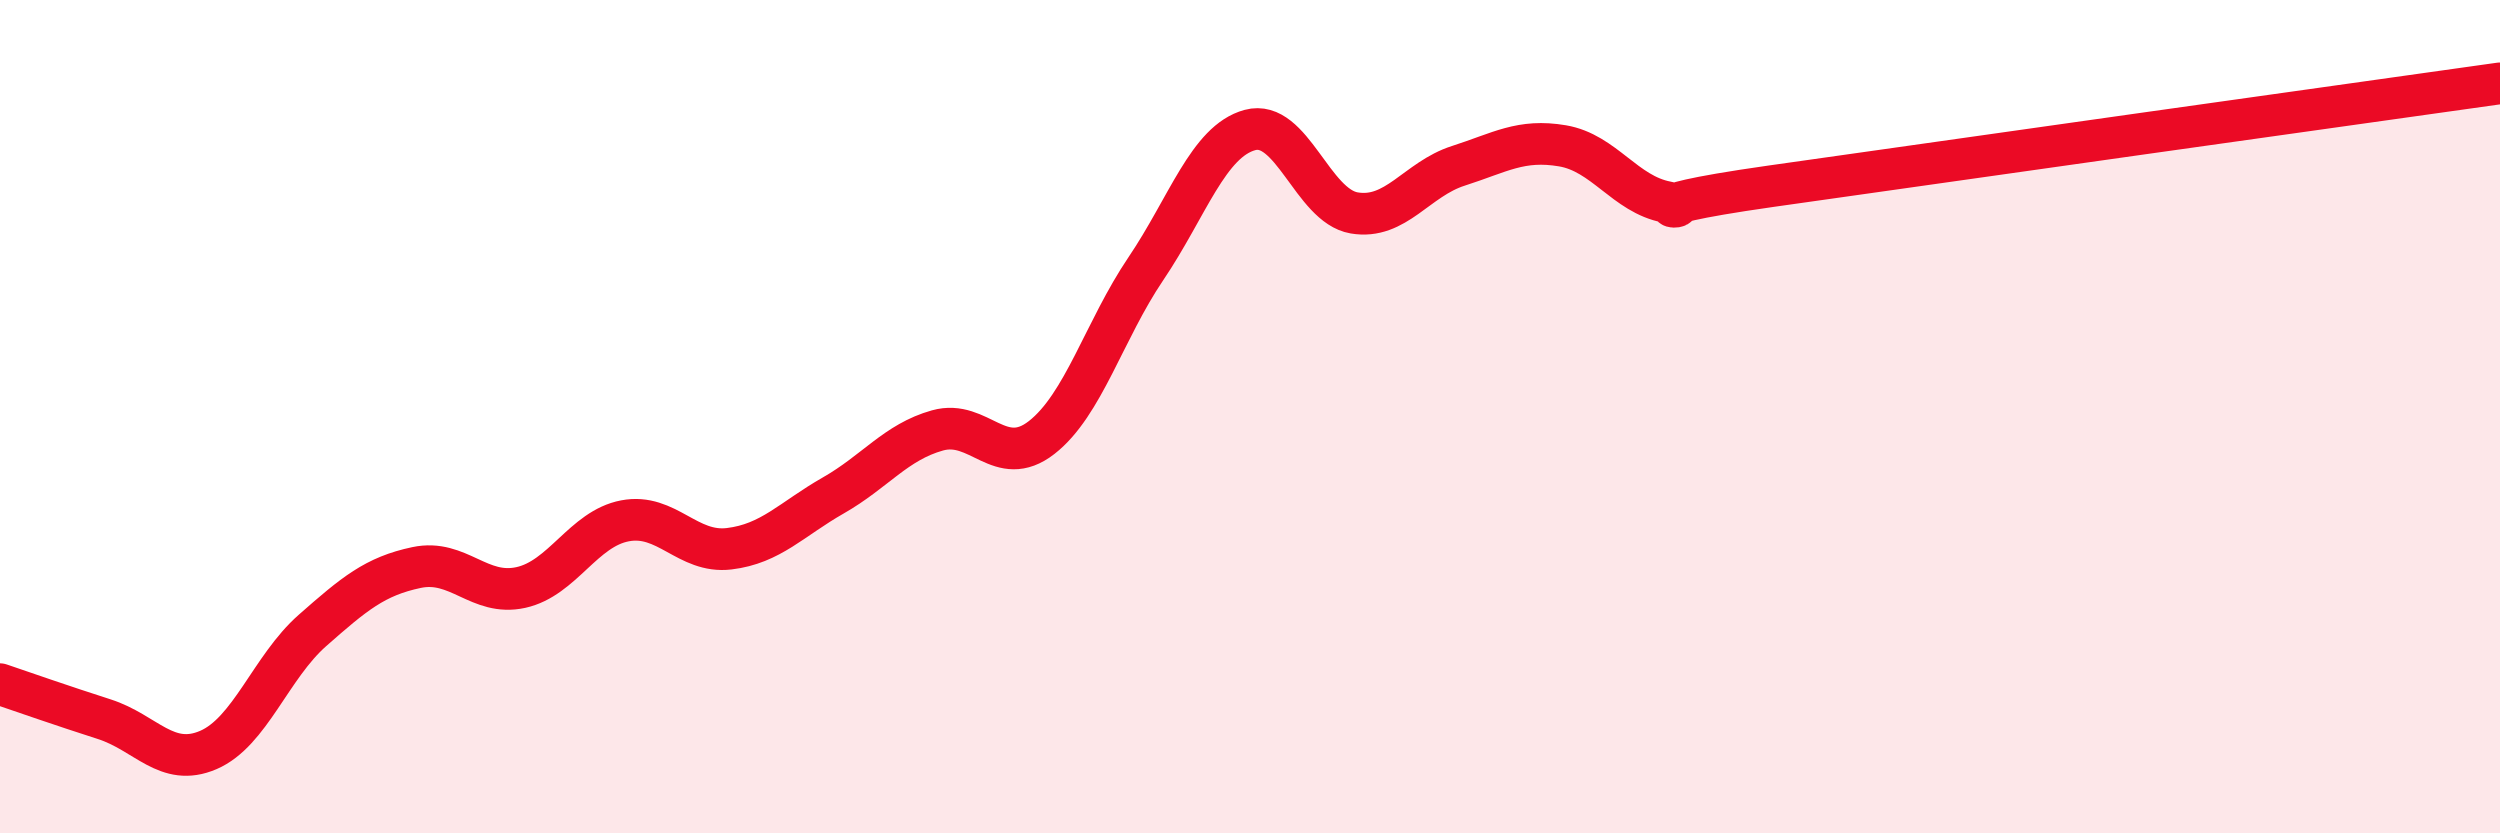
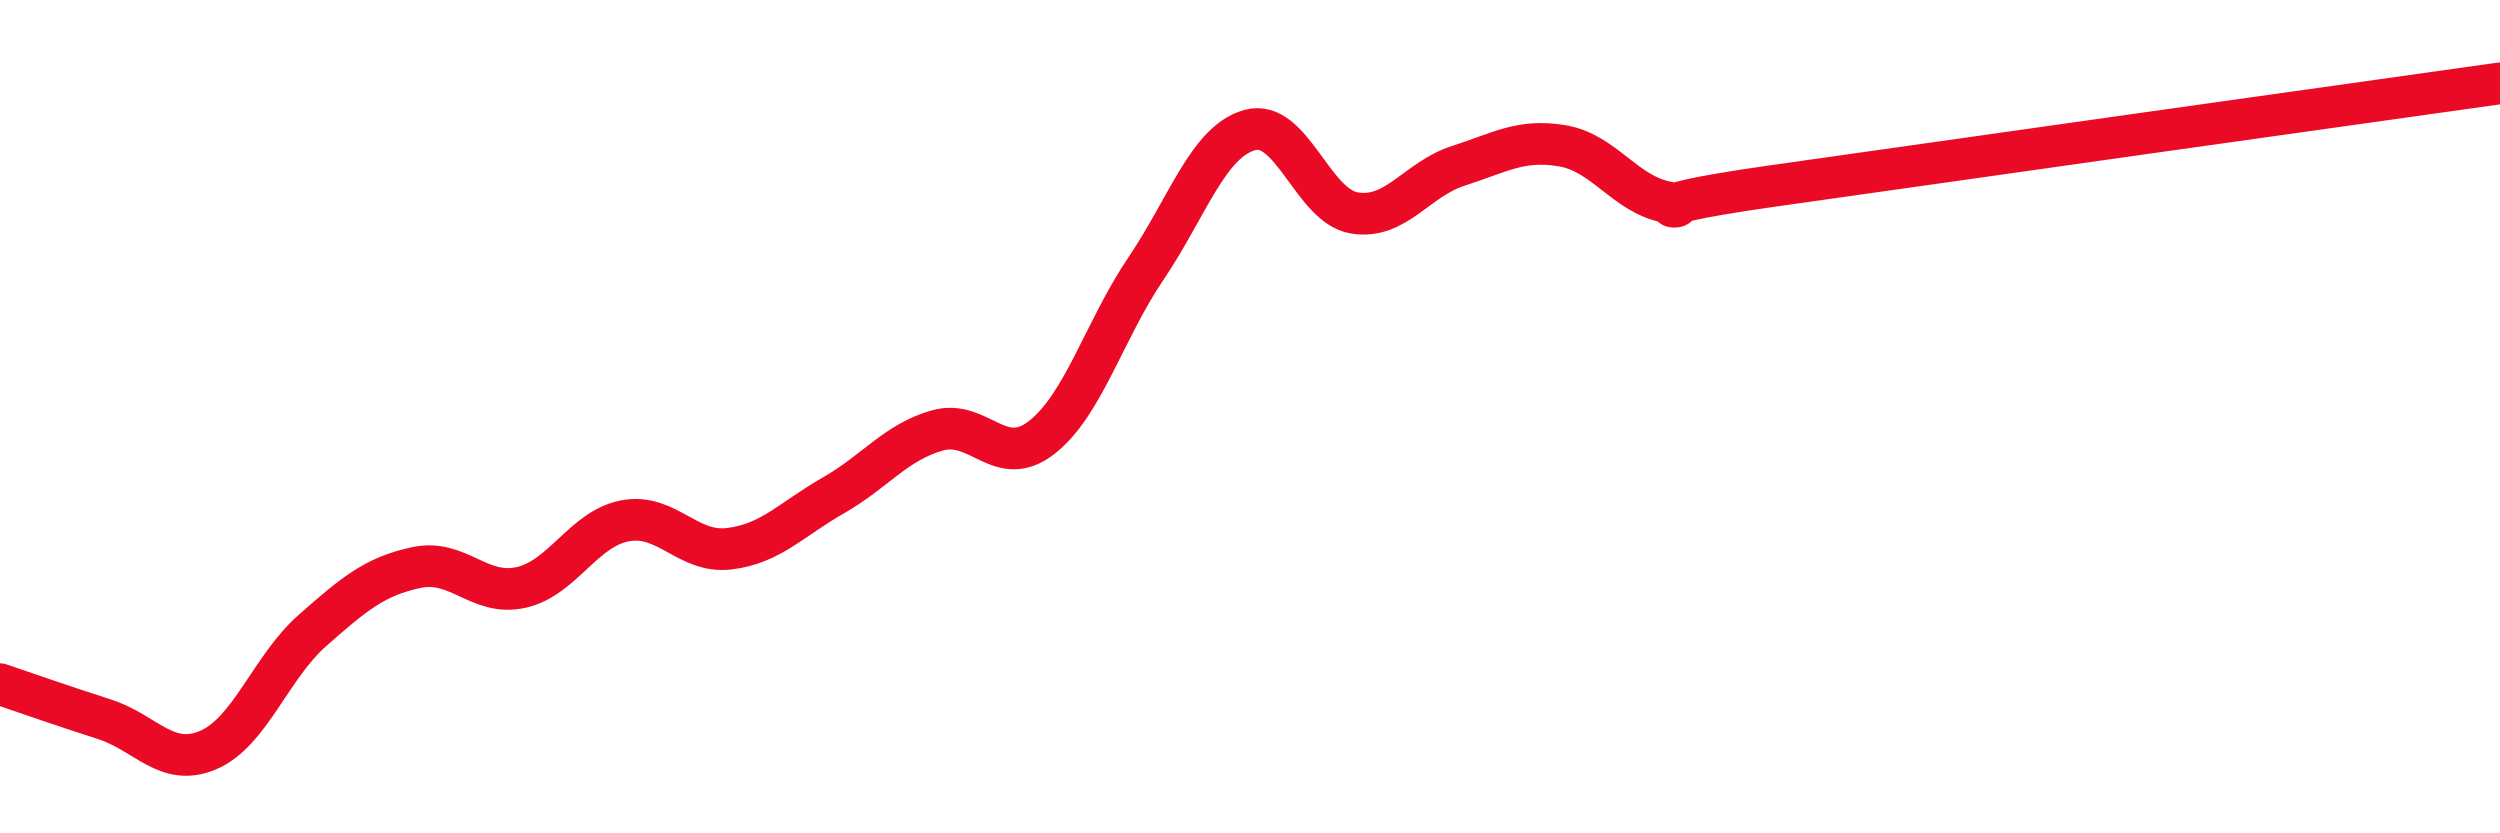
<svg xmlns="http://www.w3.org/2000/svg" width="60" height="20" viewBox="0 0 60 20">
-   <path d="M 0,16.42 C 0.5,16.59 1.5,16.94 2.5,17.26 C 3.5,17.58 4,18.43 5,18 C 6,17.57 6.5,16.01 7.5,15.13 C 8.5,14.25 9,13.83 10,13.62 C 11,13.41 11.5,14.32 12.5,14.1 C 13.5,13.88 14,12.69 15,12.5 C 16,12.31 16.5,13.29 17.5,13.17 C 18.5,13.05 19,12.46 20,11.89 C 21,11.32 21.5,10.61 22.5,10.33 C 23.5,10.05 24,11.28 25,10.5 C 26,9.72 26.5,7.93 27.5,6.45 C 28.5,4.97 29,3.39 30,3.12 C 31,2.85 31.5,4.94 32.5,5.11 C 33.5,5.28 34,4.3 35,3.98 C 36,3.66 36.5,3.33 37.5,3.5 C 38.5,3.67 39,4.66 40,4.85 C 41,5.04 38.5,5.04 42.5,4.47 C 46.5,3.9 56.5,2.49 60,2L60 20L0 20Z" fill="#EB0A25" opacity="0.1" stroke-linecap="round" stroke-linejoin="round" />
  <path d="M 0,16.42 C 0.5,16.59 1.5,16.94 2.5,17.26 C 3.5,17.58 4,18.43 5,18 C 6,17.57 6.5,16.01 7.5,15.13 C 8.5,14.25 9,13.83 10,13.62 C 11,13.41 11.5,14.32 12.5,14.1 C 13.5,13.88 14,12.69 15,12.5 C 16,12.31 16.5,13.29 17.5,13.17 C 18.5,13.05 19,12.46 20,11.89 C 21,11.32 21.5,10.61 22.5,10.33 C 23.5,10.05 24,11.28 25,10.5 C 26,9.72 26.5,7.93 27.5,6.45 C 28.5,4.97 29,3.39 30,3.12 C 31,2.85 31.5,4.94 32.5,5.11 C 33.5,5.28 34,4.3 35,3.98 C 36,3.66 36.5,3.33 37.5,3.5 C 38.5,3.67 39,4.66 40,4.85 C 41,5.04 38.5,5.04 42.5,4.47 C 46.5,3.9 56.5,2.49 60,2" stroke="#EB0A25" stroke-width="1" fill="none" stroke-linecap="round" stroke-linejoin="round" />
</svg>